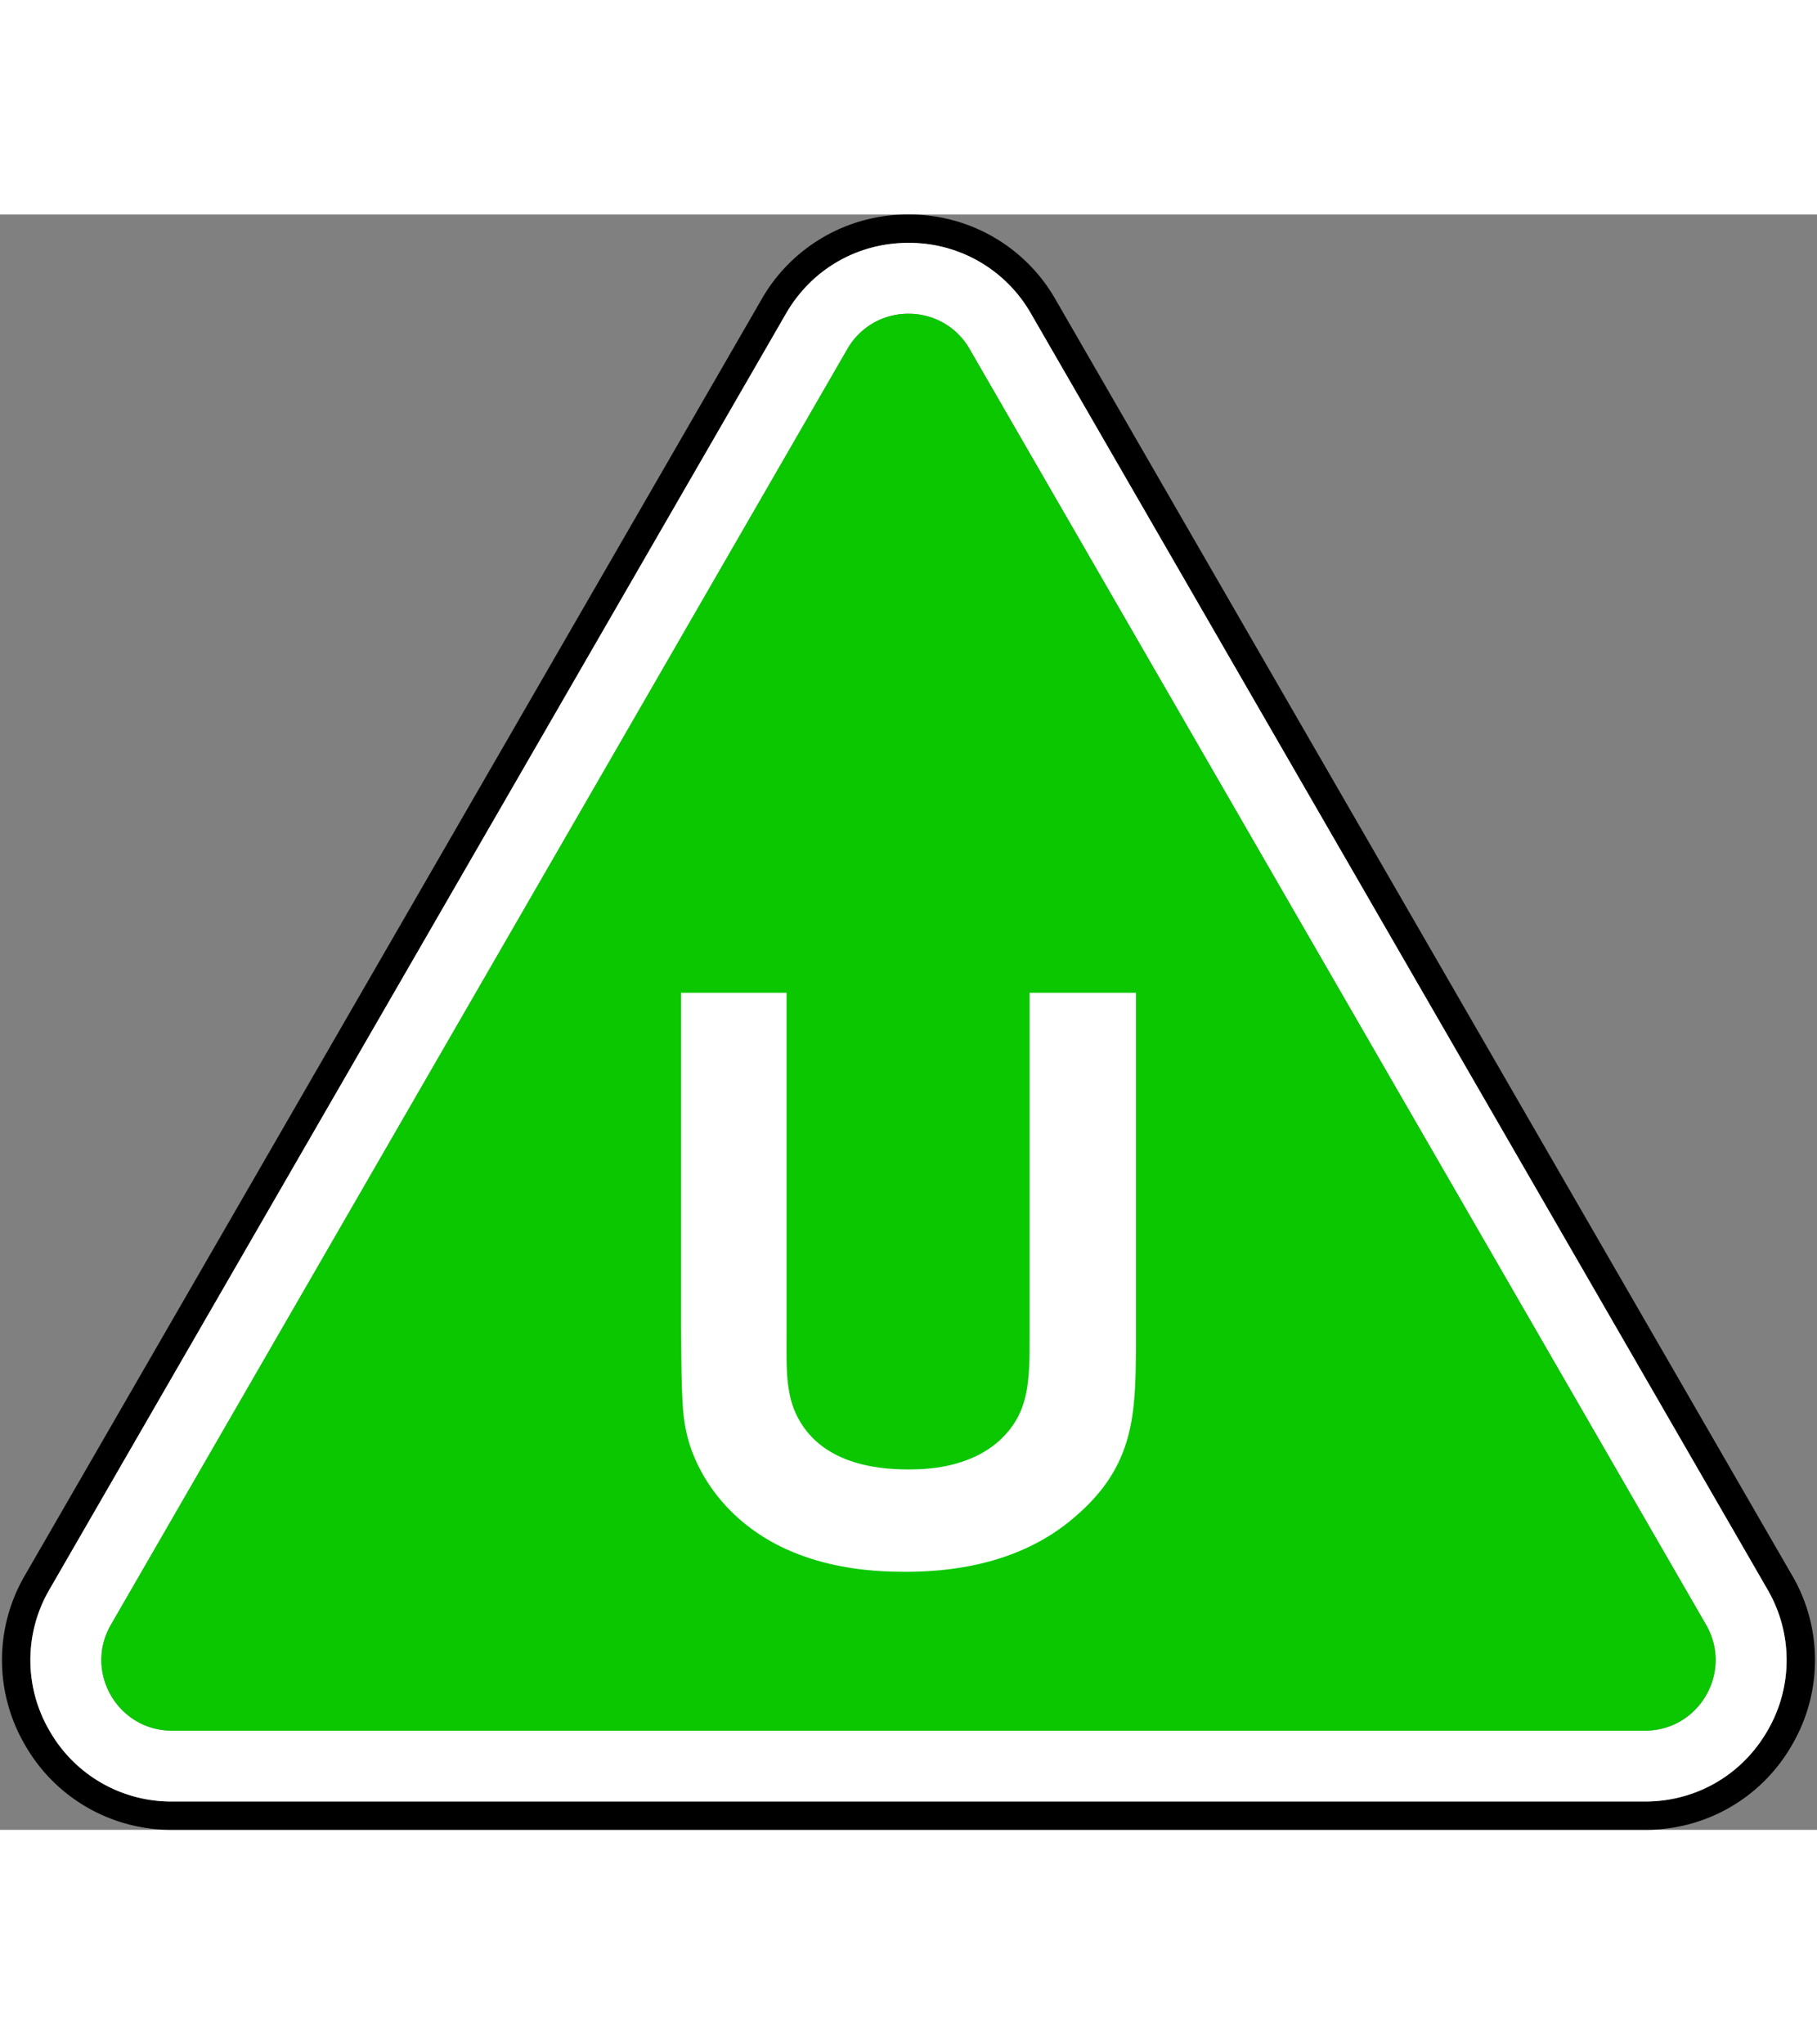
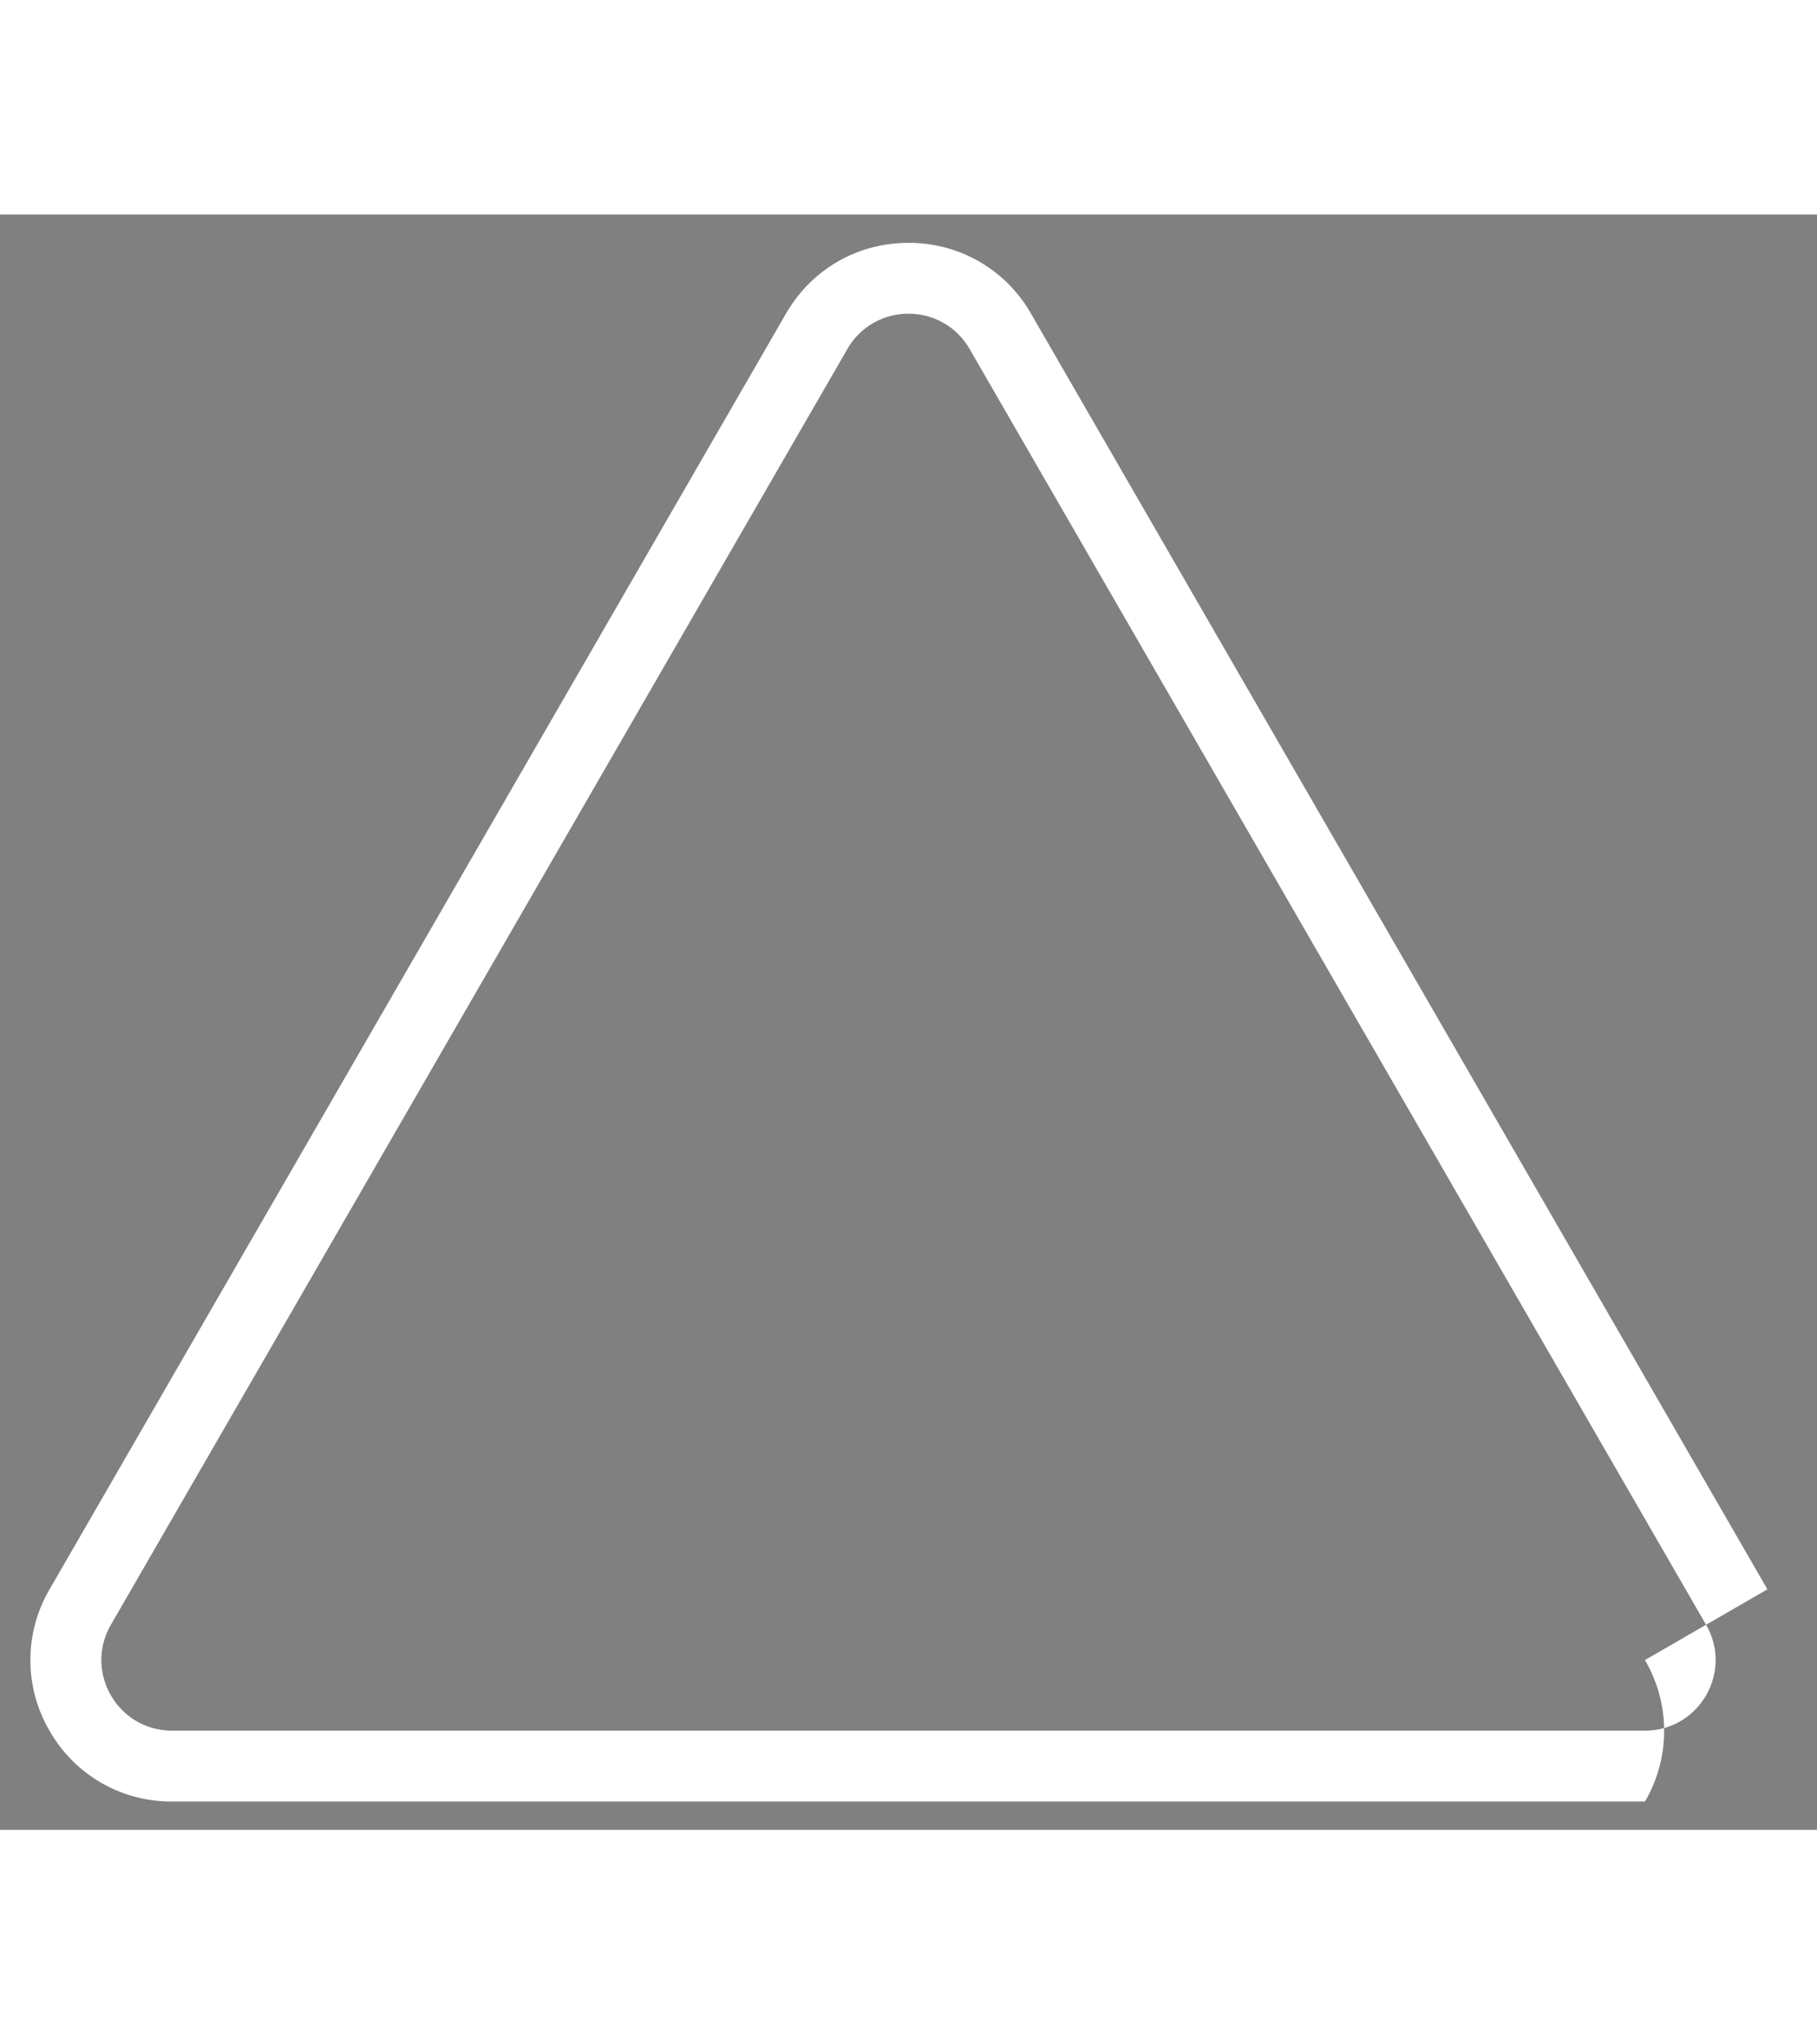
<svg xmlns="http://www.w3.org/2000/svg" viewBox="0 0 90 80" height="90" width="80">
  <rect x="0" y="0" width="90" height="80" fill="#808080" stroke="none" />
  <g fill="none" fill-rule="evenodd">
-     <path d="M87.545 75.094a6.937 6.937 0 01-6.066 3.503H8.521a6.939 6.939 0 01-6.067-3.502 6.937 6.937 0 010-7.006l36.48-63.183a6.933 6.933 0 016.065-3.502c2.532 0 4.8 1.309 6.067 3.502l36.478 63.183a6.932 6.932 0 01.001 7.005m1.215-7.707L52.281 4.204A8.324 8.324 0 0045 0a8.324 8.324 0 00-7.28 4.203L1.238 67.388a8.324 8.324 0 000 8.408 8.323 8.323 0 007.282 4.203h72.96a8.322 8.322 0 007.281-4.203 8.325 8.325 0 000-8.41" fill="#000" />
-     <path d="M81.479 75.087H8.52c-2.691 0-4.373-2.913-3.027-5.243L41.972 6.66A3.464 3.464 0 0145 4.913c1.177 0 2.354.582 3.027 1.747l36.478 63.184c1.346 2.33-.336 5.243-3.026 5.243m6.065-6.998L51.066 4.905A6.936 6.936 0 0045 1.403c-2.533 0-4.8 1.31-6.067 3.502L2.455 68.09a6.932 6.932 0 000 7.006 6.935 6.935 0 006.066 3.502h72.958c2.532 0 4.8-1.31 6.066-3.503a6.932 6.932 0 00-.001-7.005" fill="#FFF" />
-     <path d="M48.027 6.66A3.463 3.463 0 0045 4.915a3.464 3.464 0 00-3.028 1.747L5.494 69.845c-1.346 2.33.336 5.243 3.027 5.243h72.958c2.69 0 4.372-2.913 3.027-5.243L48.026 6.66z" fill="#0AC700" />
-     <path d="M56.269 38.545v17.626c-.04 3.17-.04 5.782-3.011 8.316-2.851 2.497-6.535 2.735-8.435 2.735-1.704 0-3.368-.198-4.953-.752-3.328-1.15-5.11-3.566-5.744-5.664-.356-1.228-.356-2.1-.396-5.586V38.545h5.229v17.19c0 1.19-.04 2.337.357 3.408 1.069 2.692 4 3.008 5.664 3.008.832 0 2.932-.039 4.476-1.385C51 59.38 51 57.796 51 55.458V38.545h5.269z" fill="#FFF" />
+     <path d="M81.479 75.087H8.52c-2.691 0-4.373-2.913-3.027-5.243L41.972 6.66A3.464 3.464 0 0145 4.913c1.177 0 2.354.582 3.027 1.747l36.478 63.184c1.346 2.33-.336 5.243-3.026 5.243m6.065-6.998L51.066 4.905A6.936 6.936 0 0045 1.403c-2.533 0-4.8 1.31-6.067 3.502L2.455 68.09a6.932 6.932 0 000 7.006 6.935 6.935 0 006.066 3.502h72.958a6.932 6.932 0 00-.001-7.005" fill="#FFF" />
  </g>
</svg>